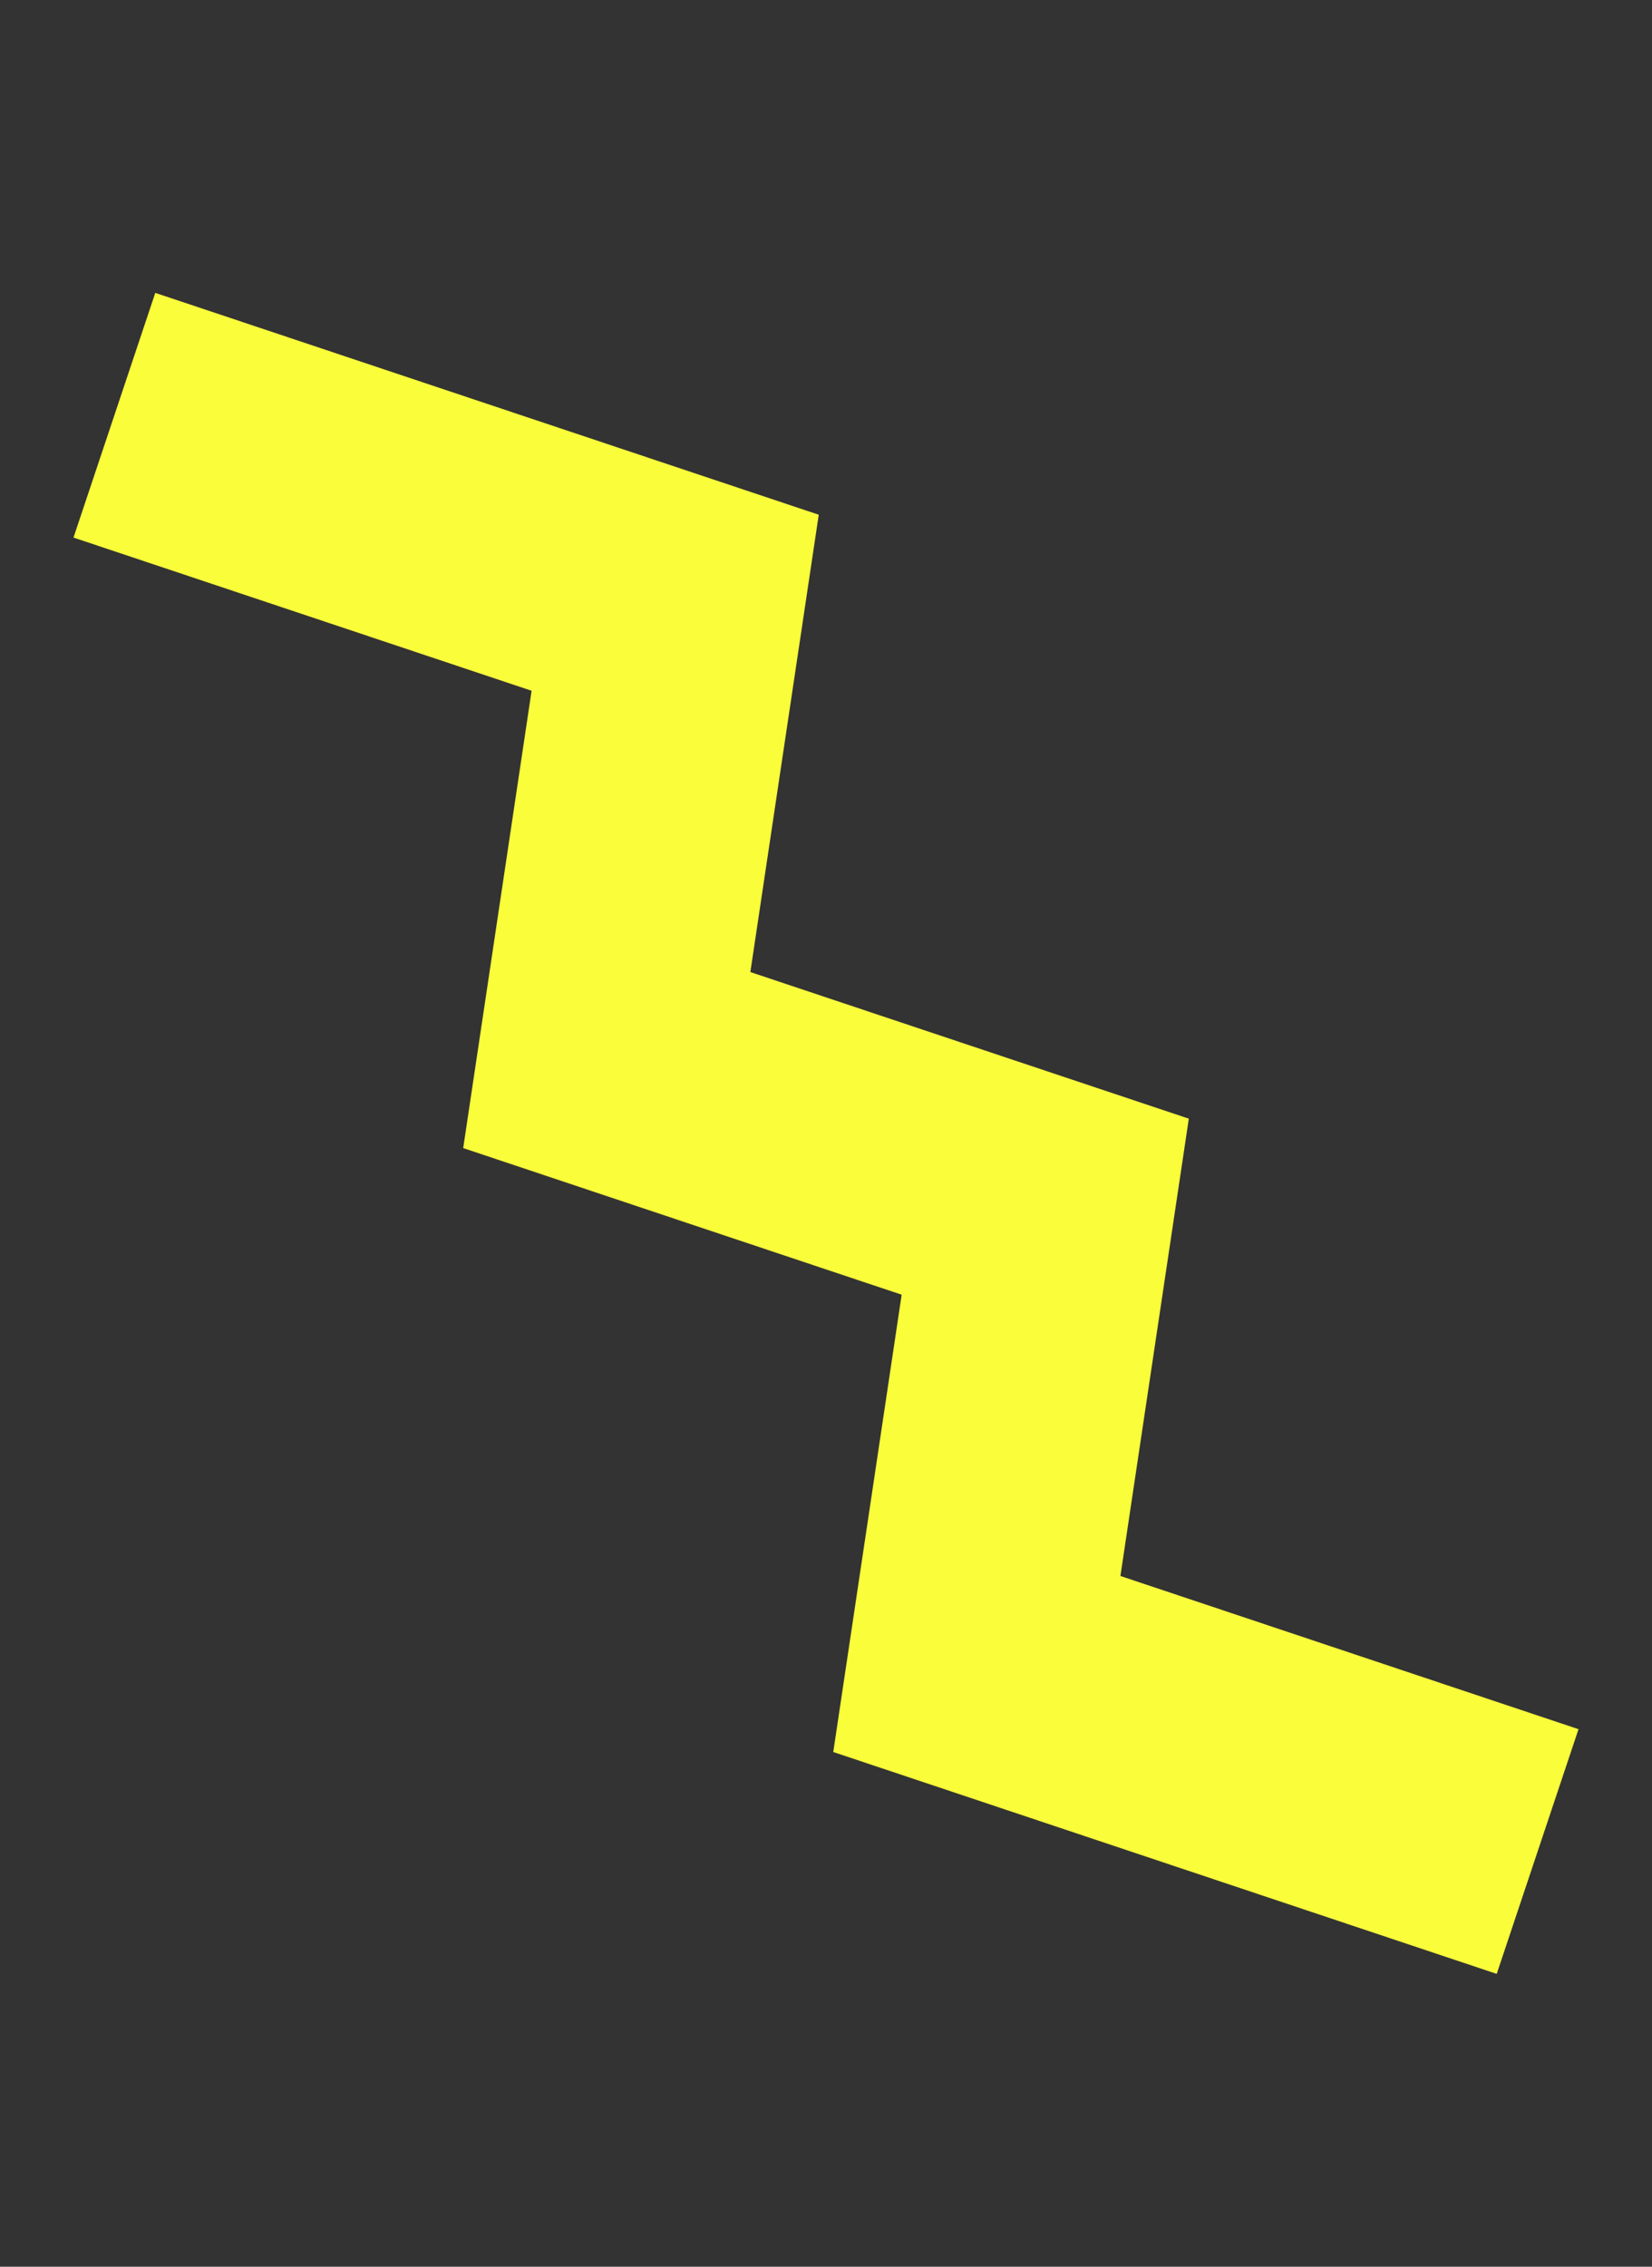
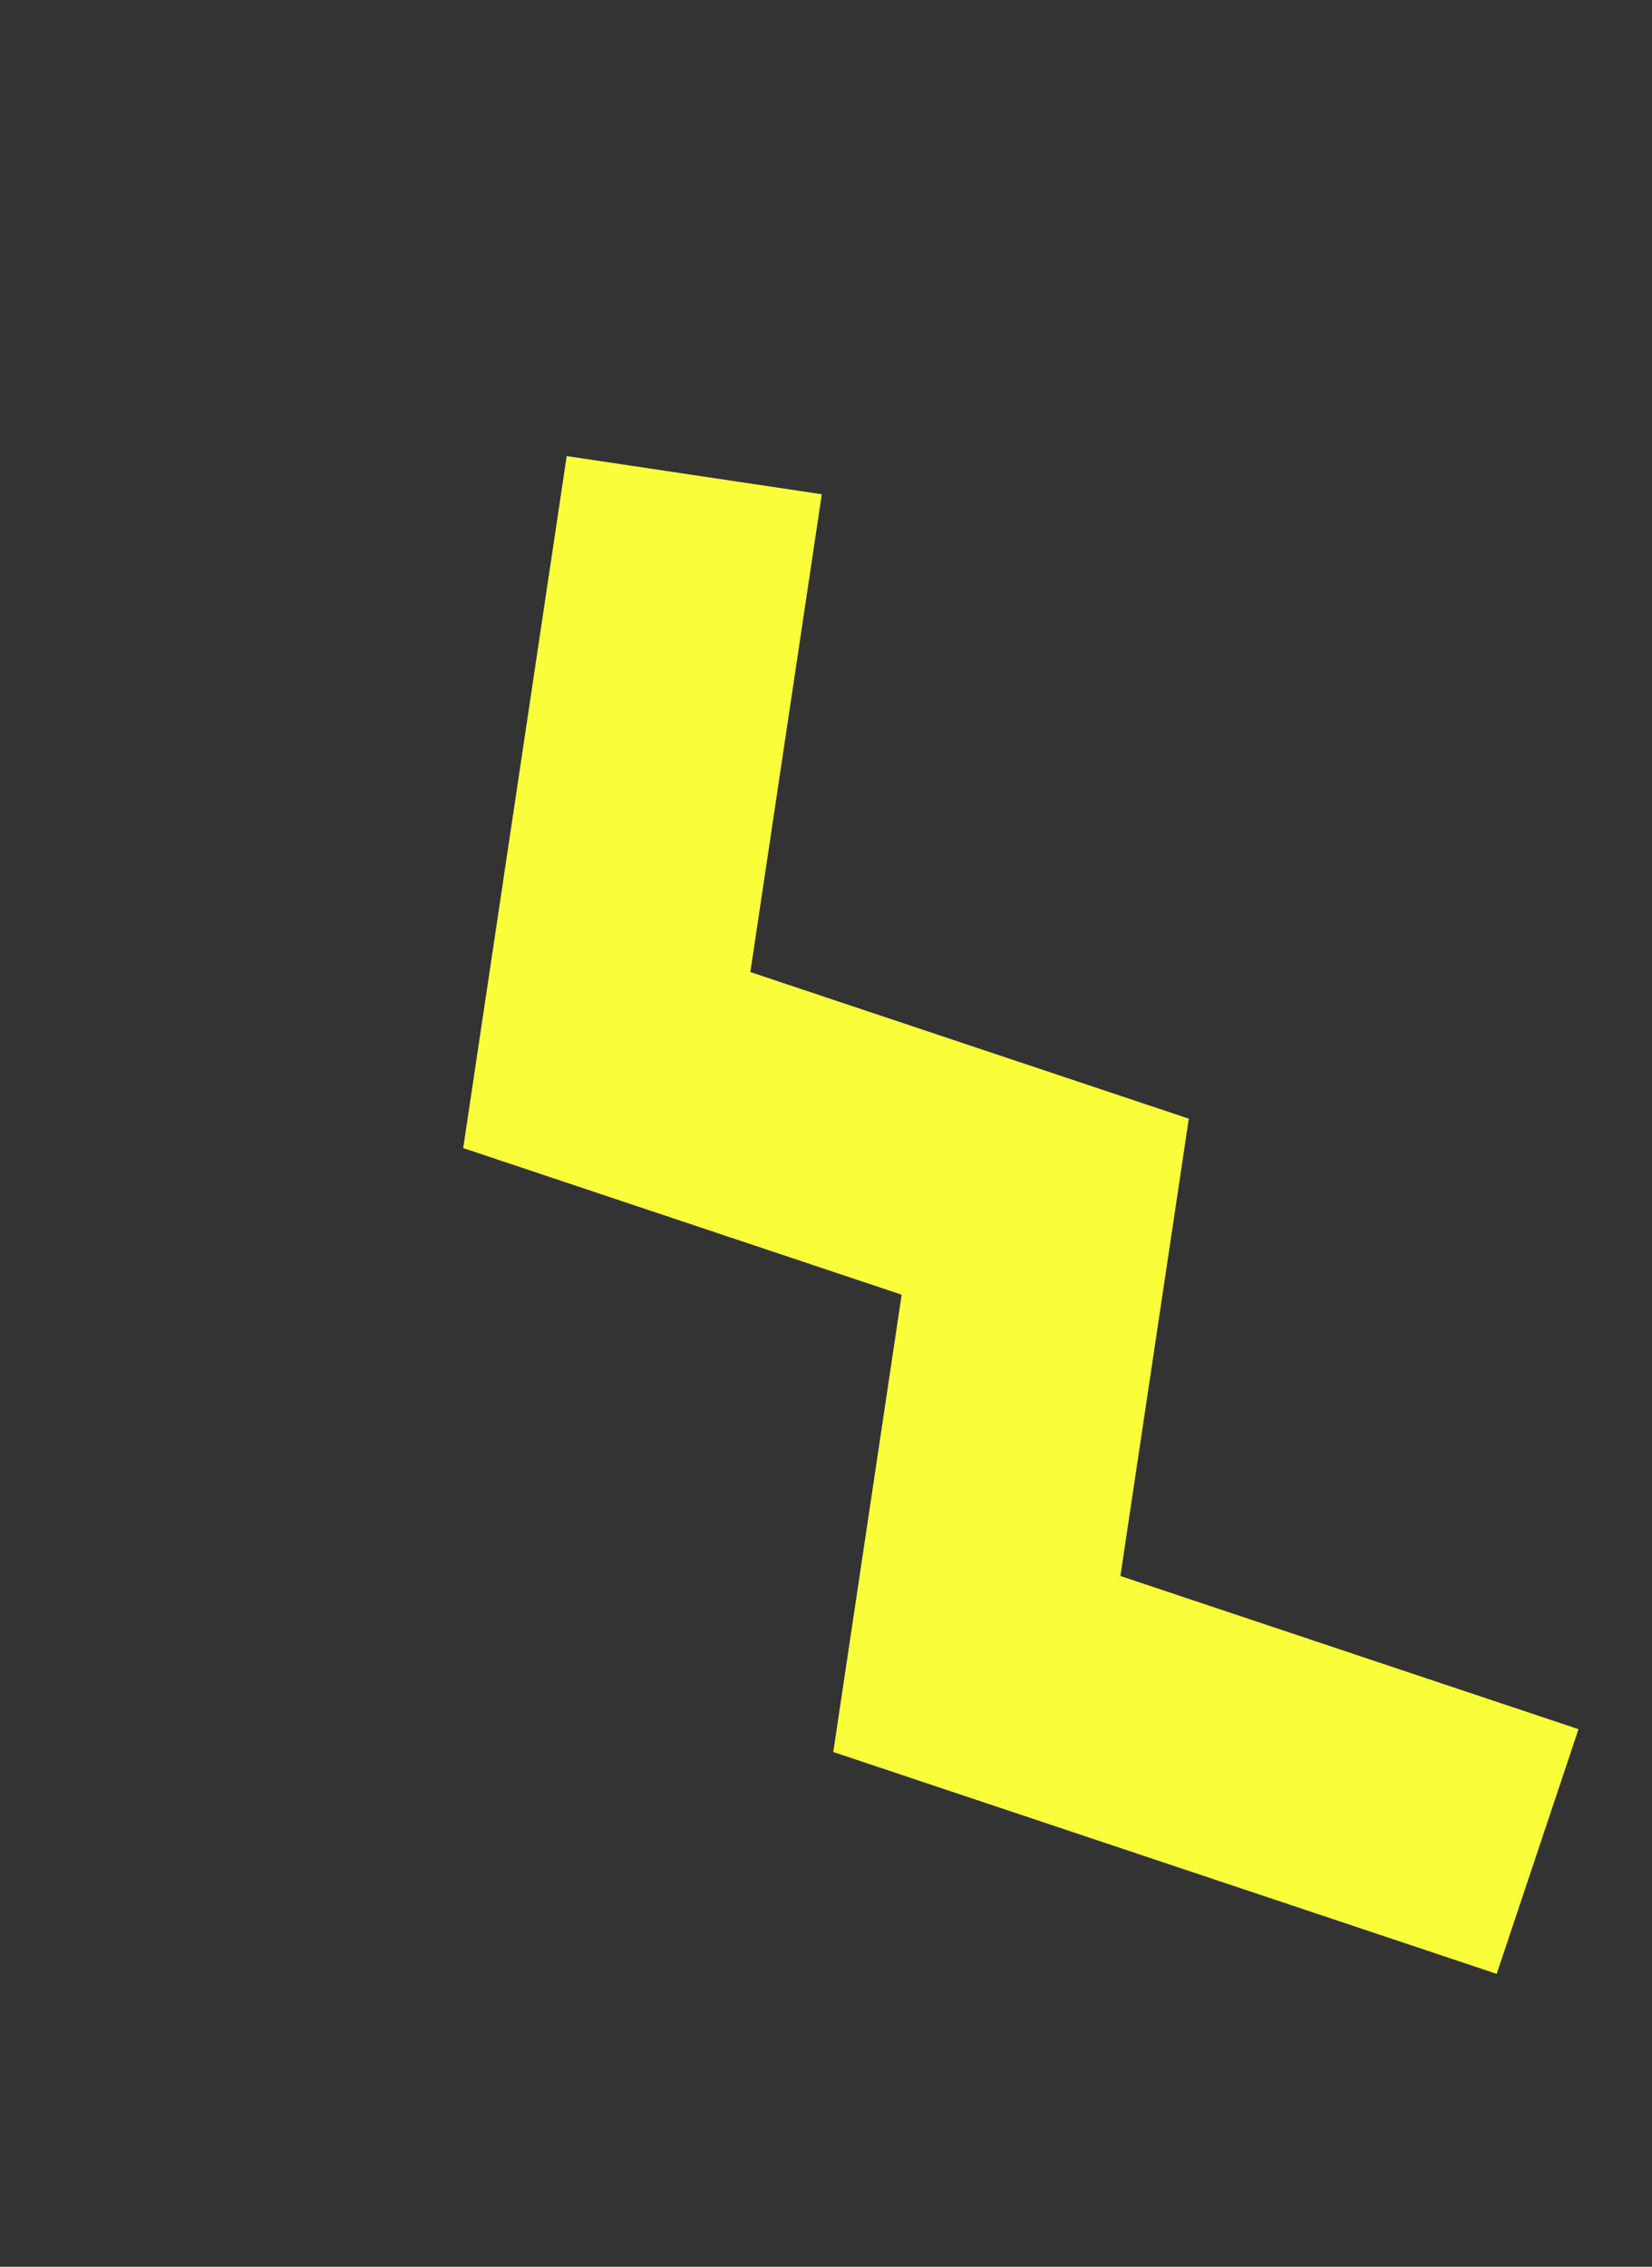
<svg xmlns="http://www.w3.org/2000/svg" width="115.274" height="158.138" viewBox="0 0 115.274 158.138">
  <rect x="0" y="0" width="115.274" height="158.138" fill="#333333" stroke="none" />
-   <path id="パス_852" data-name="パス 852" d="M53.541,678.409,29.006,657.464l16.377-27.793L20.847,608.726l16.377-27.794L12.688,559.987" transform="translate(-205.022 -482.636) rotate(-22)" fill="none" stroke="#f9fd3a" stroke-linecap="square" stroke-miterlimit="10" stroke-width="18" />
+   <path id="パス_852" data-name="パス 852" d="M53.541,678.409,29.006,657.464l16.377-27.793L20.847,608.726l16.377-27.794" transform="translate(-205.022 -482.636) rotate(-22)" fill="none" stroke="#f9fd3a" stroke-linecap="square" stroke-miterlimit="10" stroke-width="18" />
</svg>